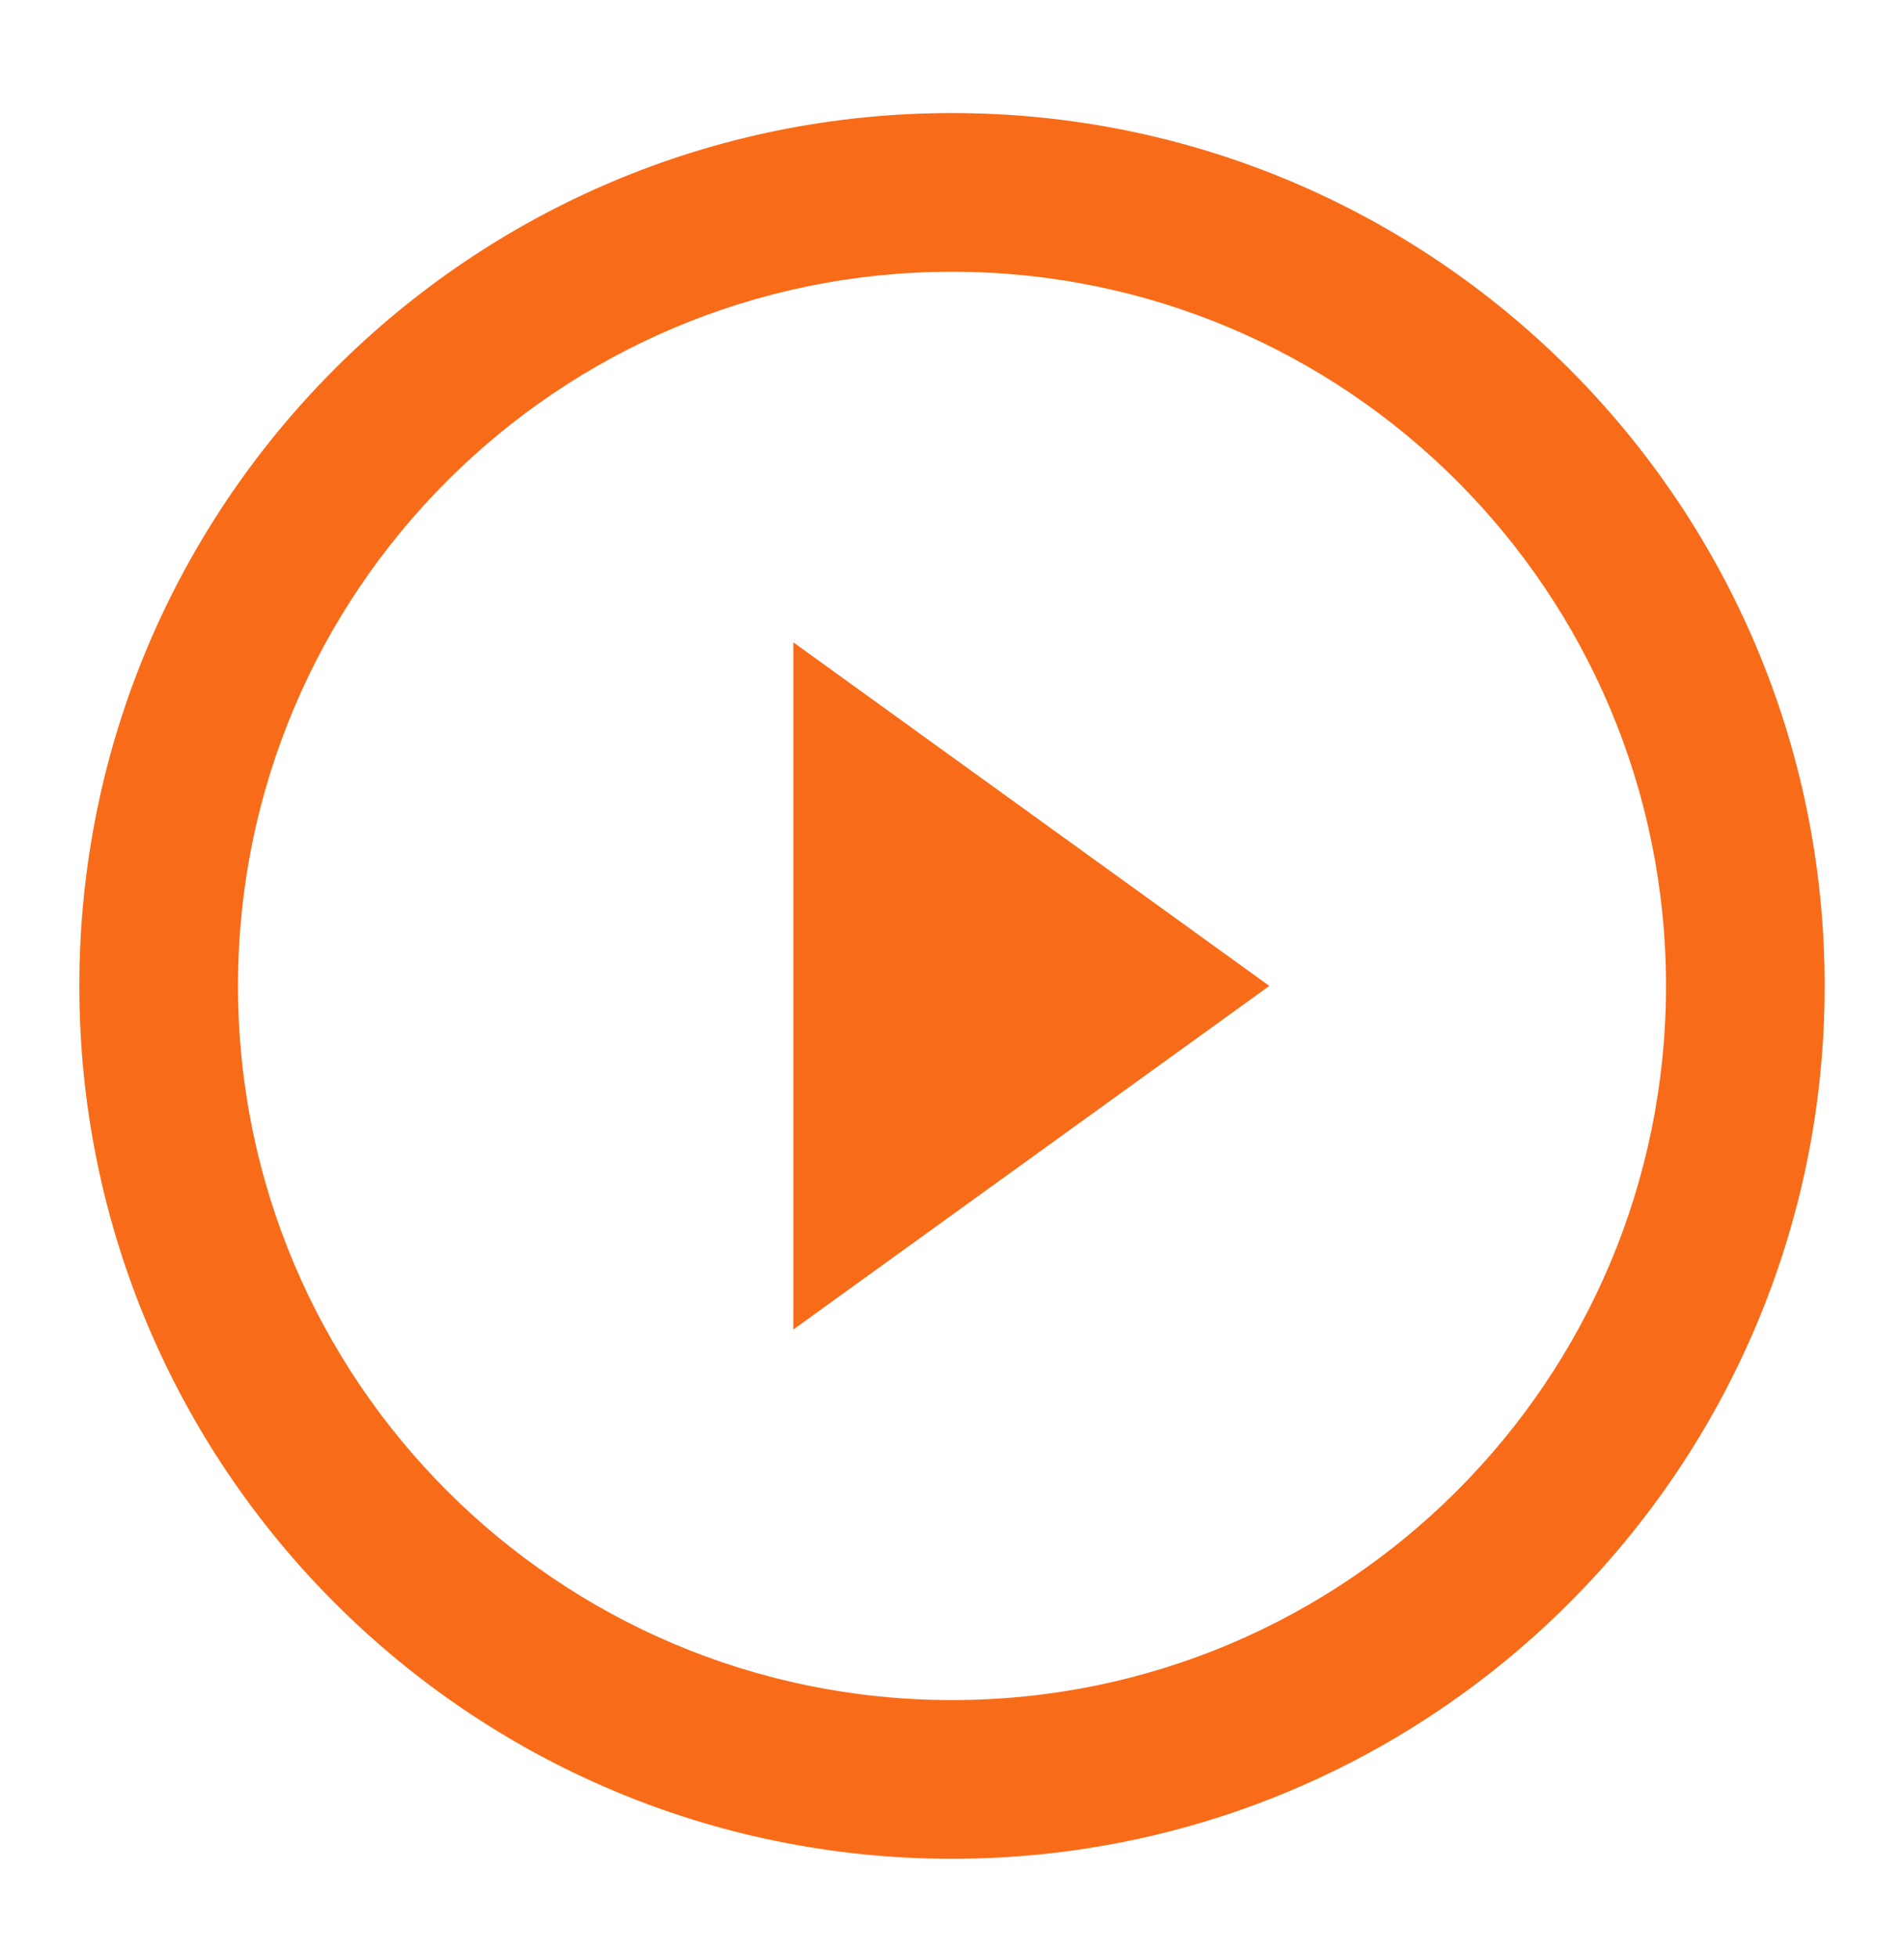
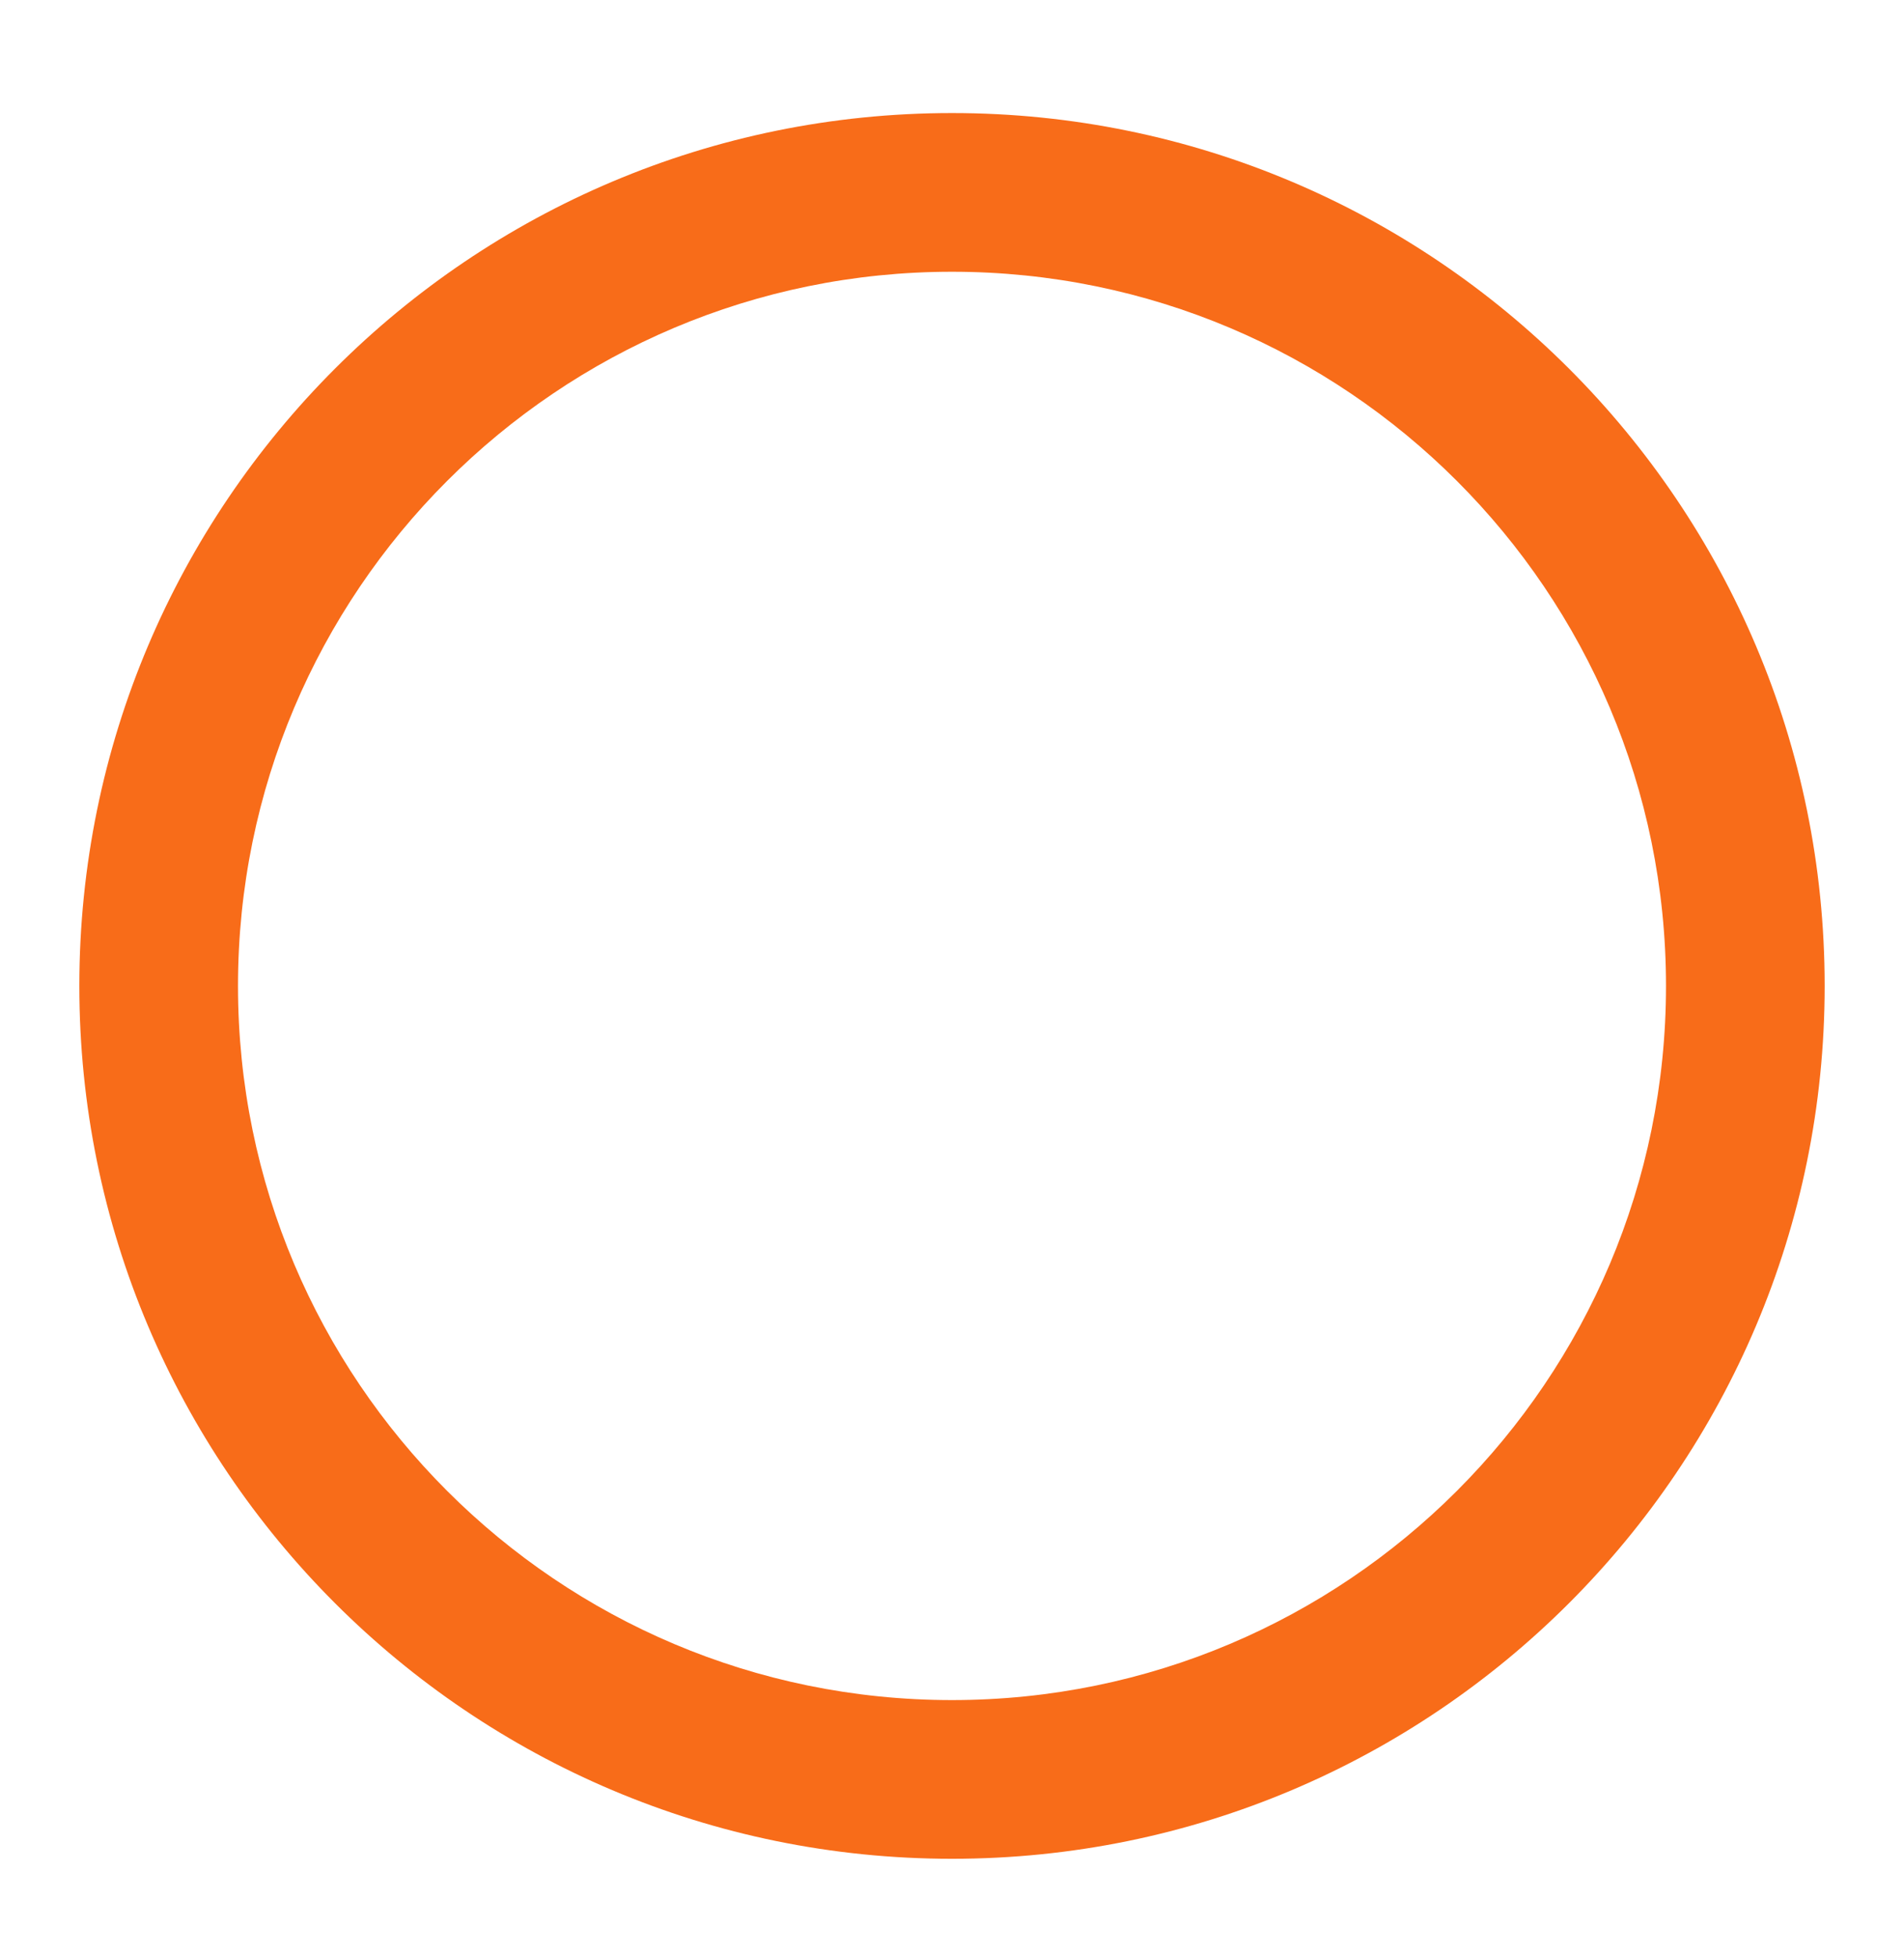
<svg xmlns="http://www.w3.org/2000/svg" width="36" height="37" viewBox="0 0 36 37" fill="none">
  <path fill-rule="evenodd" clip-rule="evenodd" d="M18 32.137C25.456 32.137 31.5 26.093 31.5 18.637C31.5 11.181 25.456 5.137 18 5.137C10.544 5.137 4.5 11.181 4.5 18.637C4.5 26.093 10.544 32.137 18 32.137ZM18 35.137C27.113 35.137 34.5 27.749 34.5 18.637C34.5 9.524 27.113 2.137 18 2.137C8.887 2.137 1.5 9.524 1.5 18.637C1.5 27.749 8.887 35.137 18 35.137Z" fill="#F86C19" />
-   <path d="M24 18.637L15 25.132V12.142L24 18.637Z" fill="#F86C19" />
</svg>